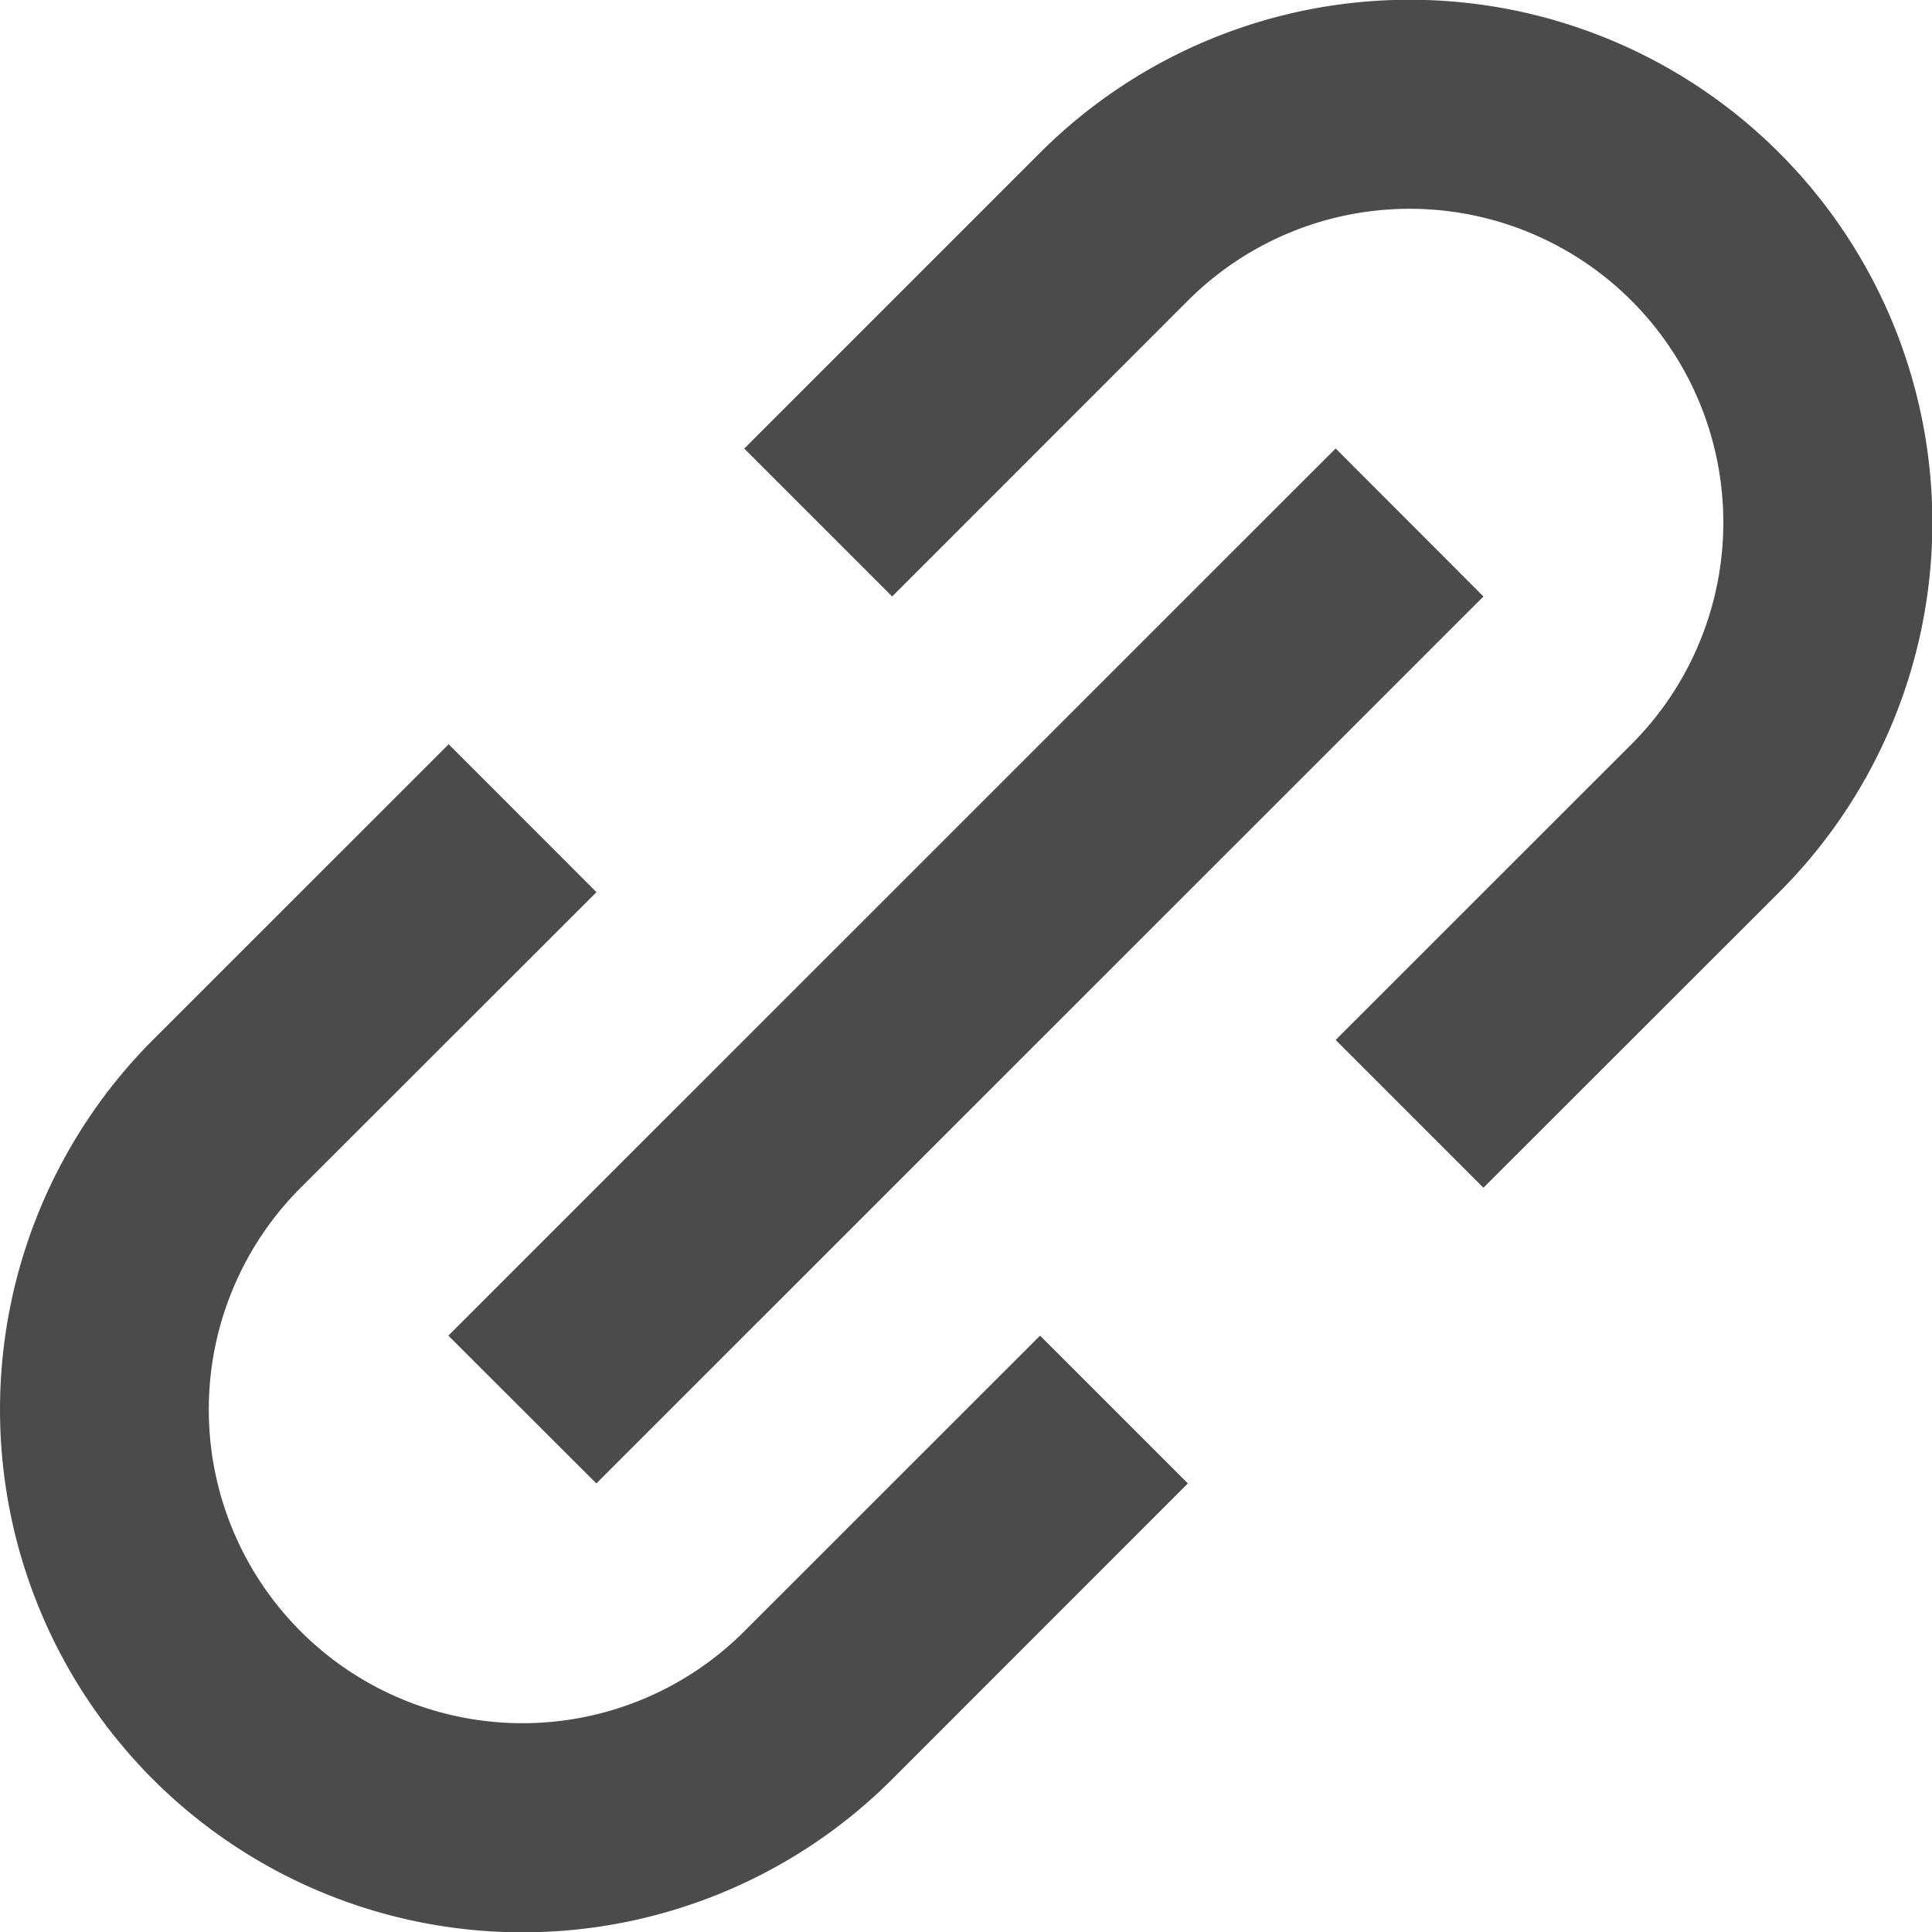
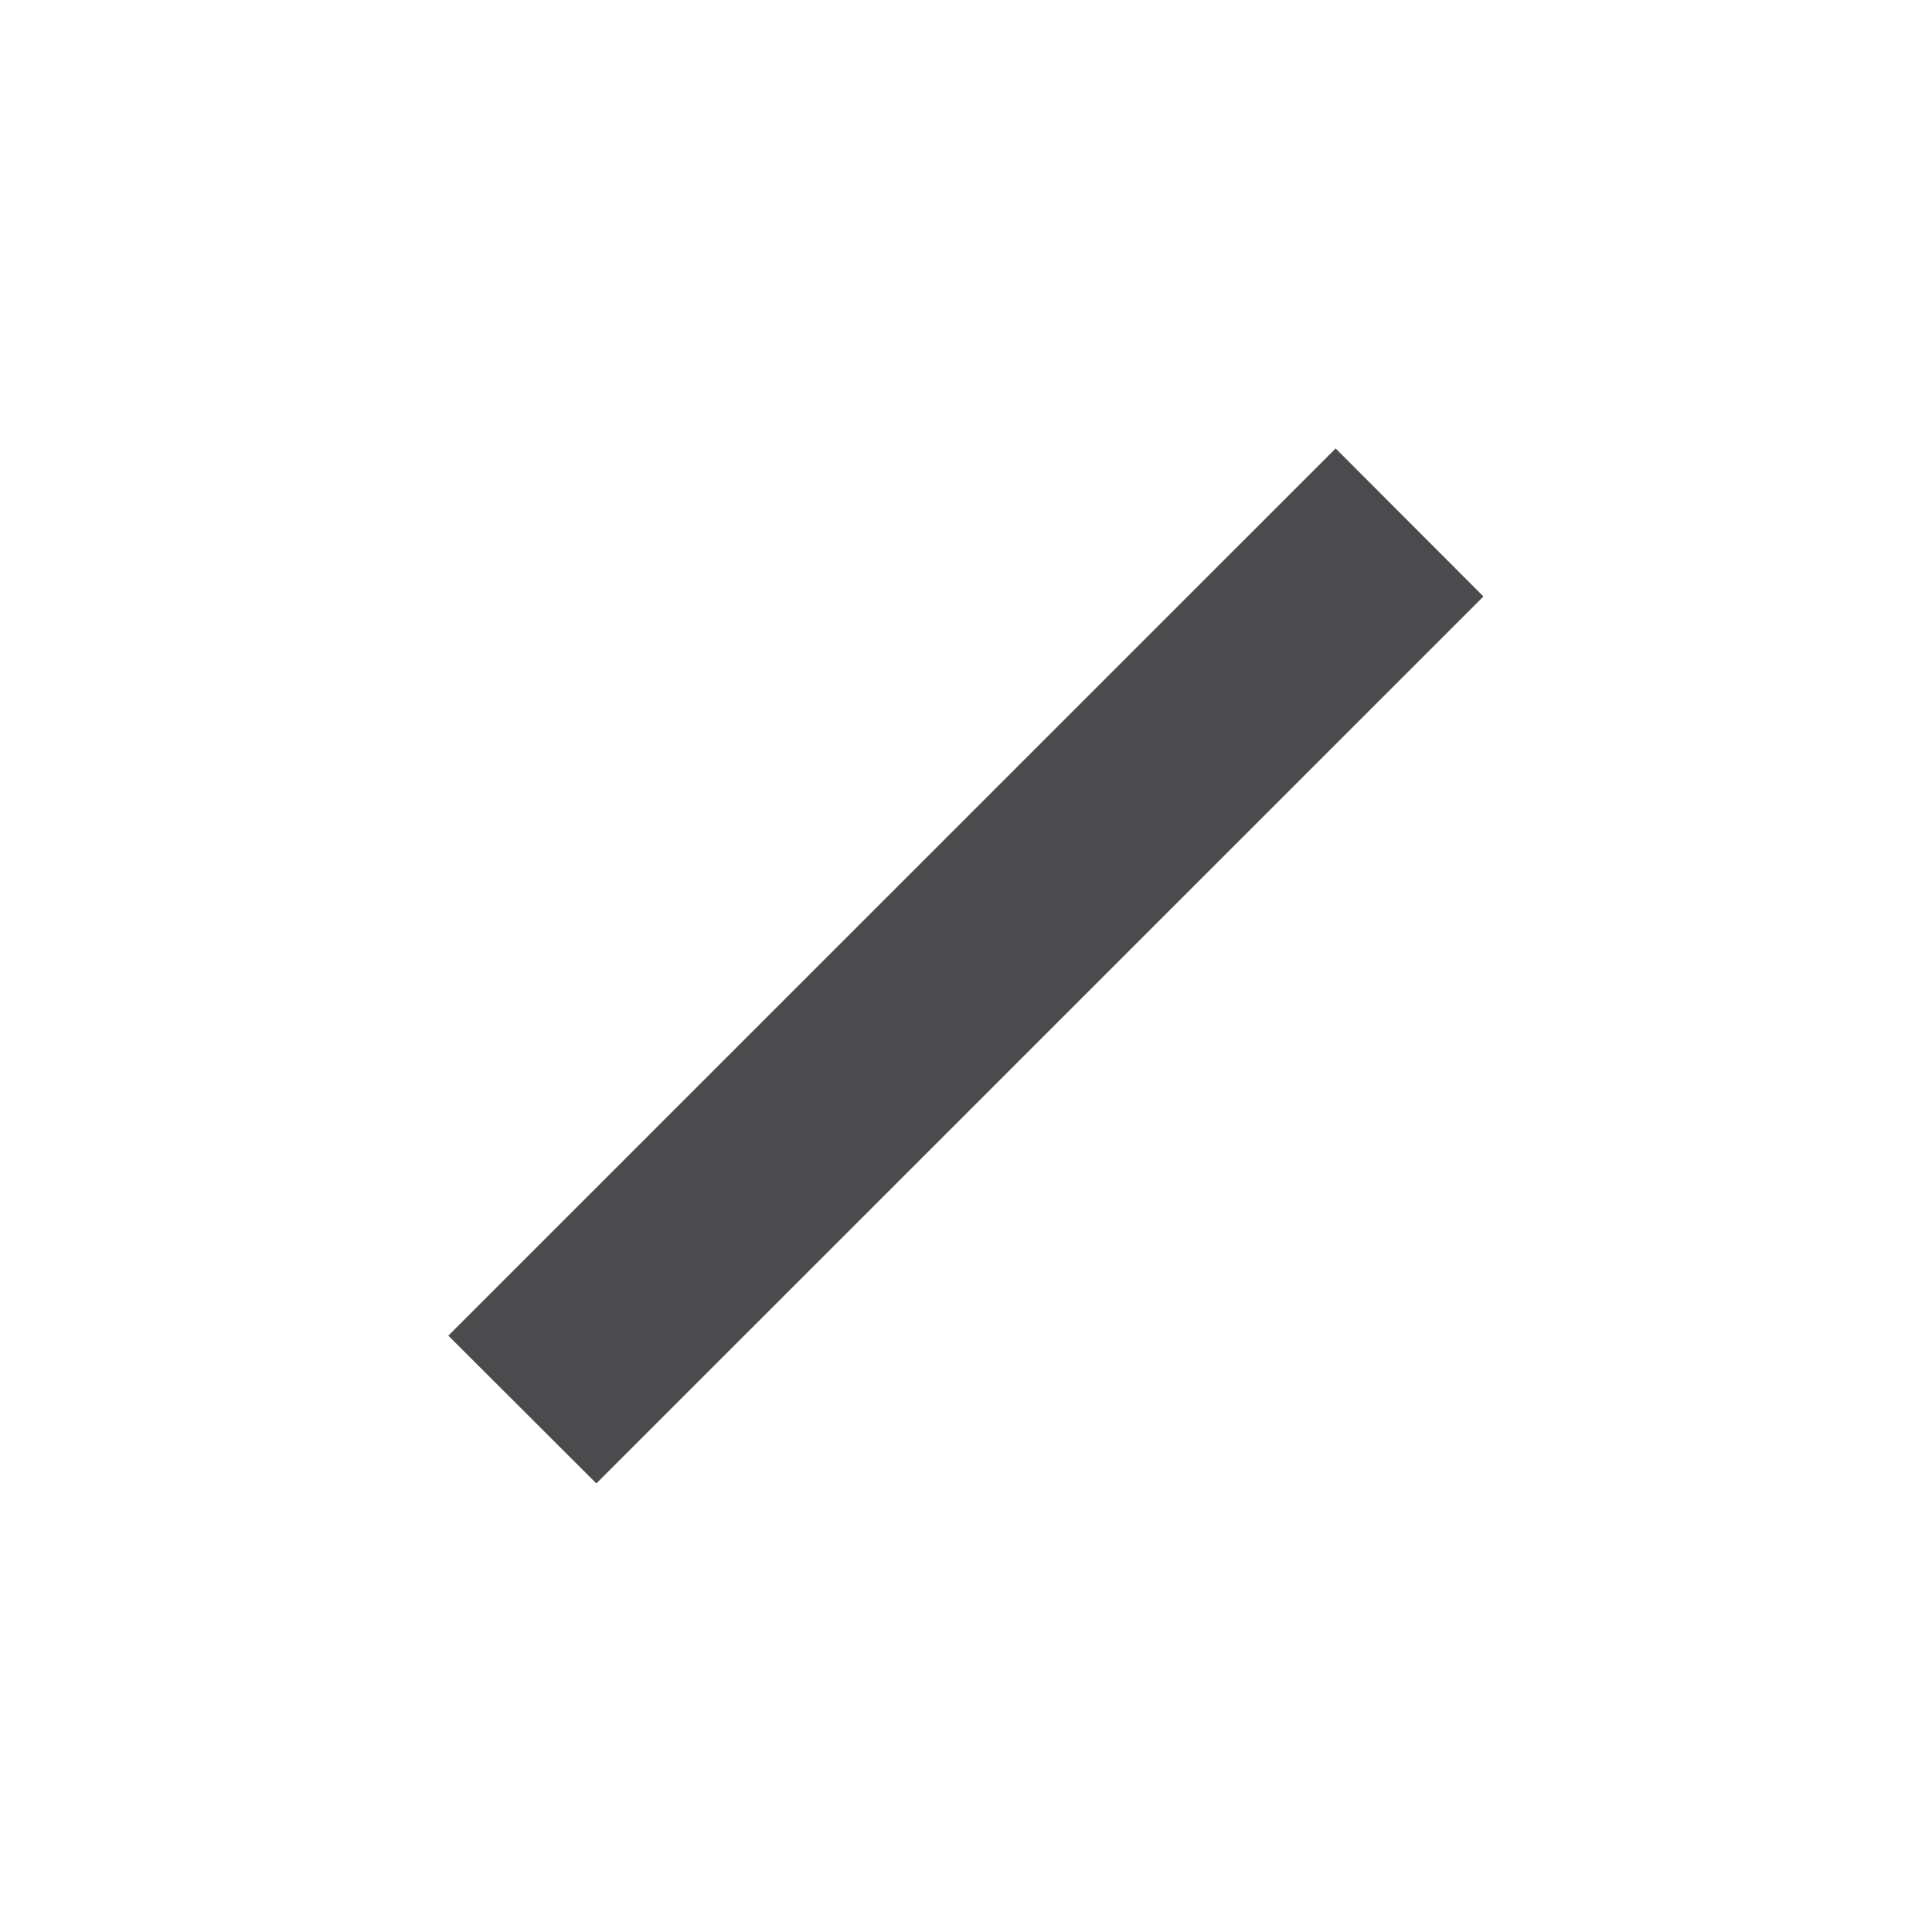
<svg xmlns="http://www.w3.org/2000/svg" width="17.53" height="17.531" viewBox="0 0 17.53 17.531">
  <g id="Group_2" data-name="Group 2" transform="translate(-0.64 -0.34)">
-     <path id="Path_1" data-name="Path 1" d="M2.027,16.484a4.744,4.744,0,0,0,6.708,0L11.418,13.8l-1.341-1.341L7.393,15.142a2.846,2.846,0,0,1-4.025-4.025L6.052,8.435,4.711,7.093,2.027,9.776a4.749,4.749,0,0,0,0,6.708ZM16.784,8.435a4.743,4.743,0,0,0-6.708-6.708L7.393,4.41,8.735,5.752l2.683-2.684a2.846,2.846,0,0,1,4.025,4.025L12.759,9.776,14.1,11.117Z" fill="#4b4b4d" />
    <path id="Path_2" data-name="Path 2" d="M6.051,13.8,4.708,12.459l8.051-8.05L14.1,5.752Z" fill="#4b4b4d" />
  </g>
</svg>